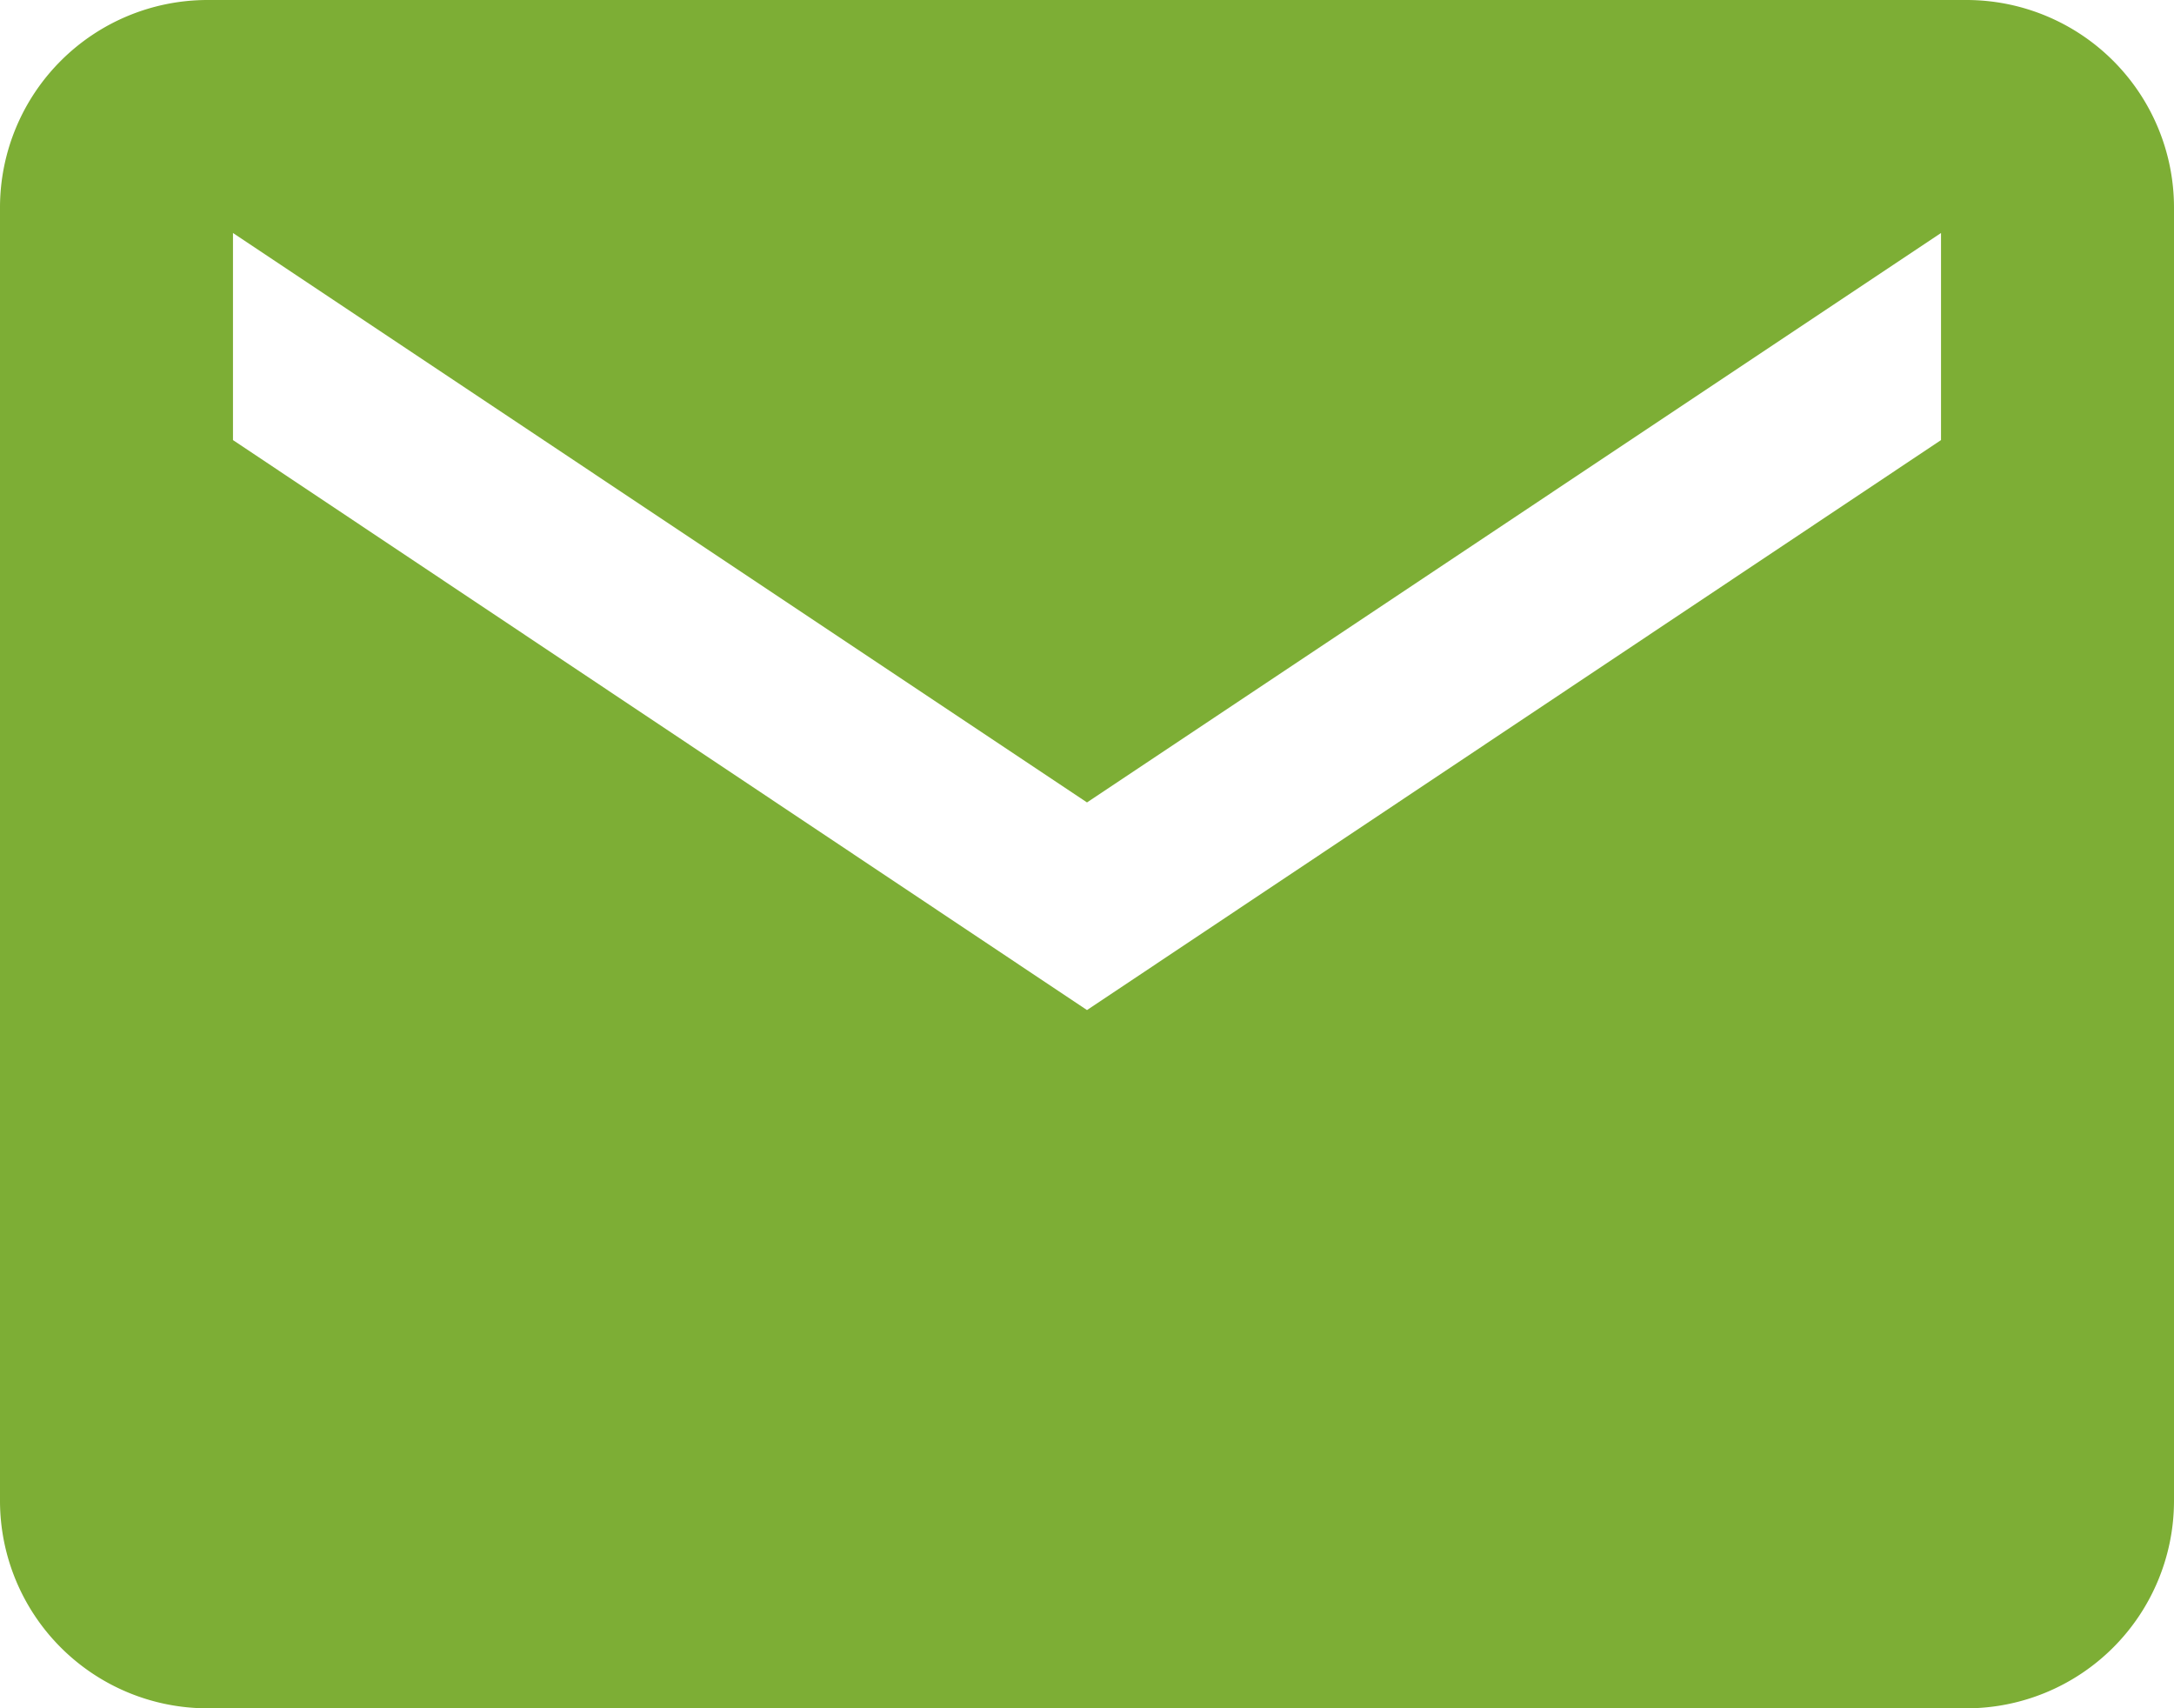
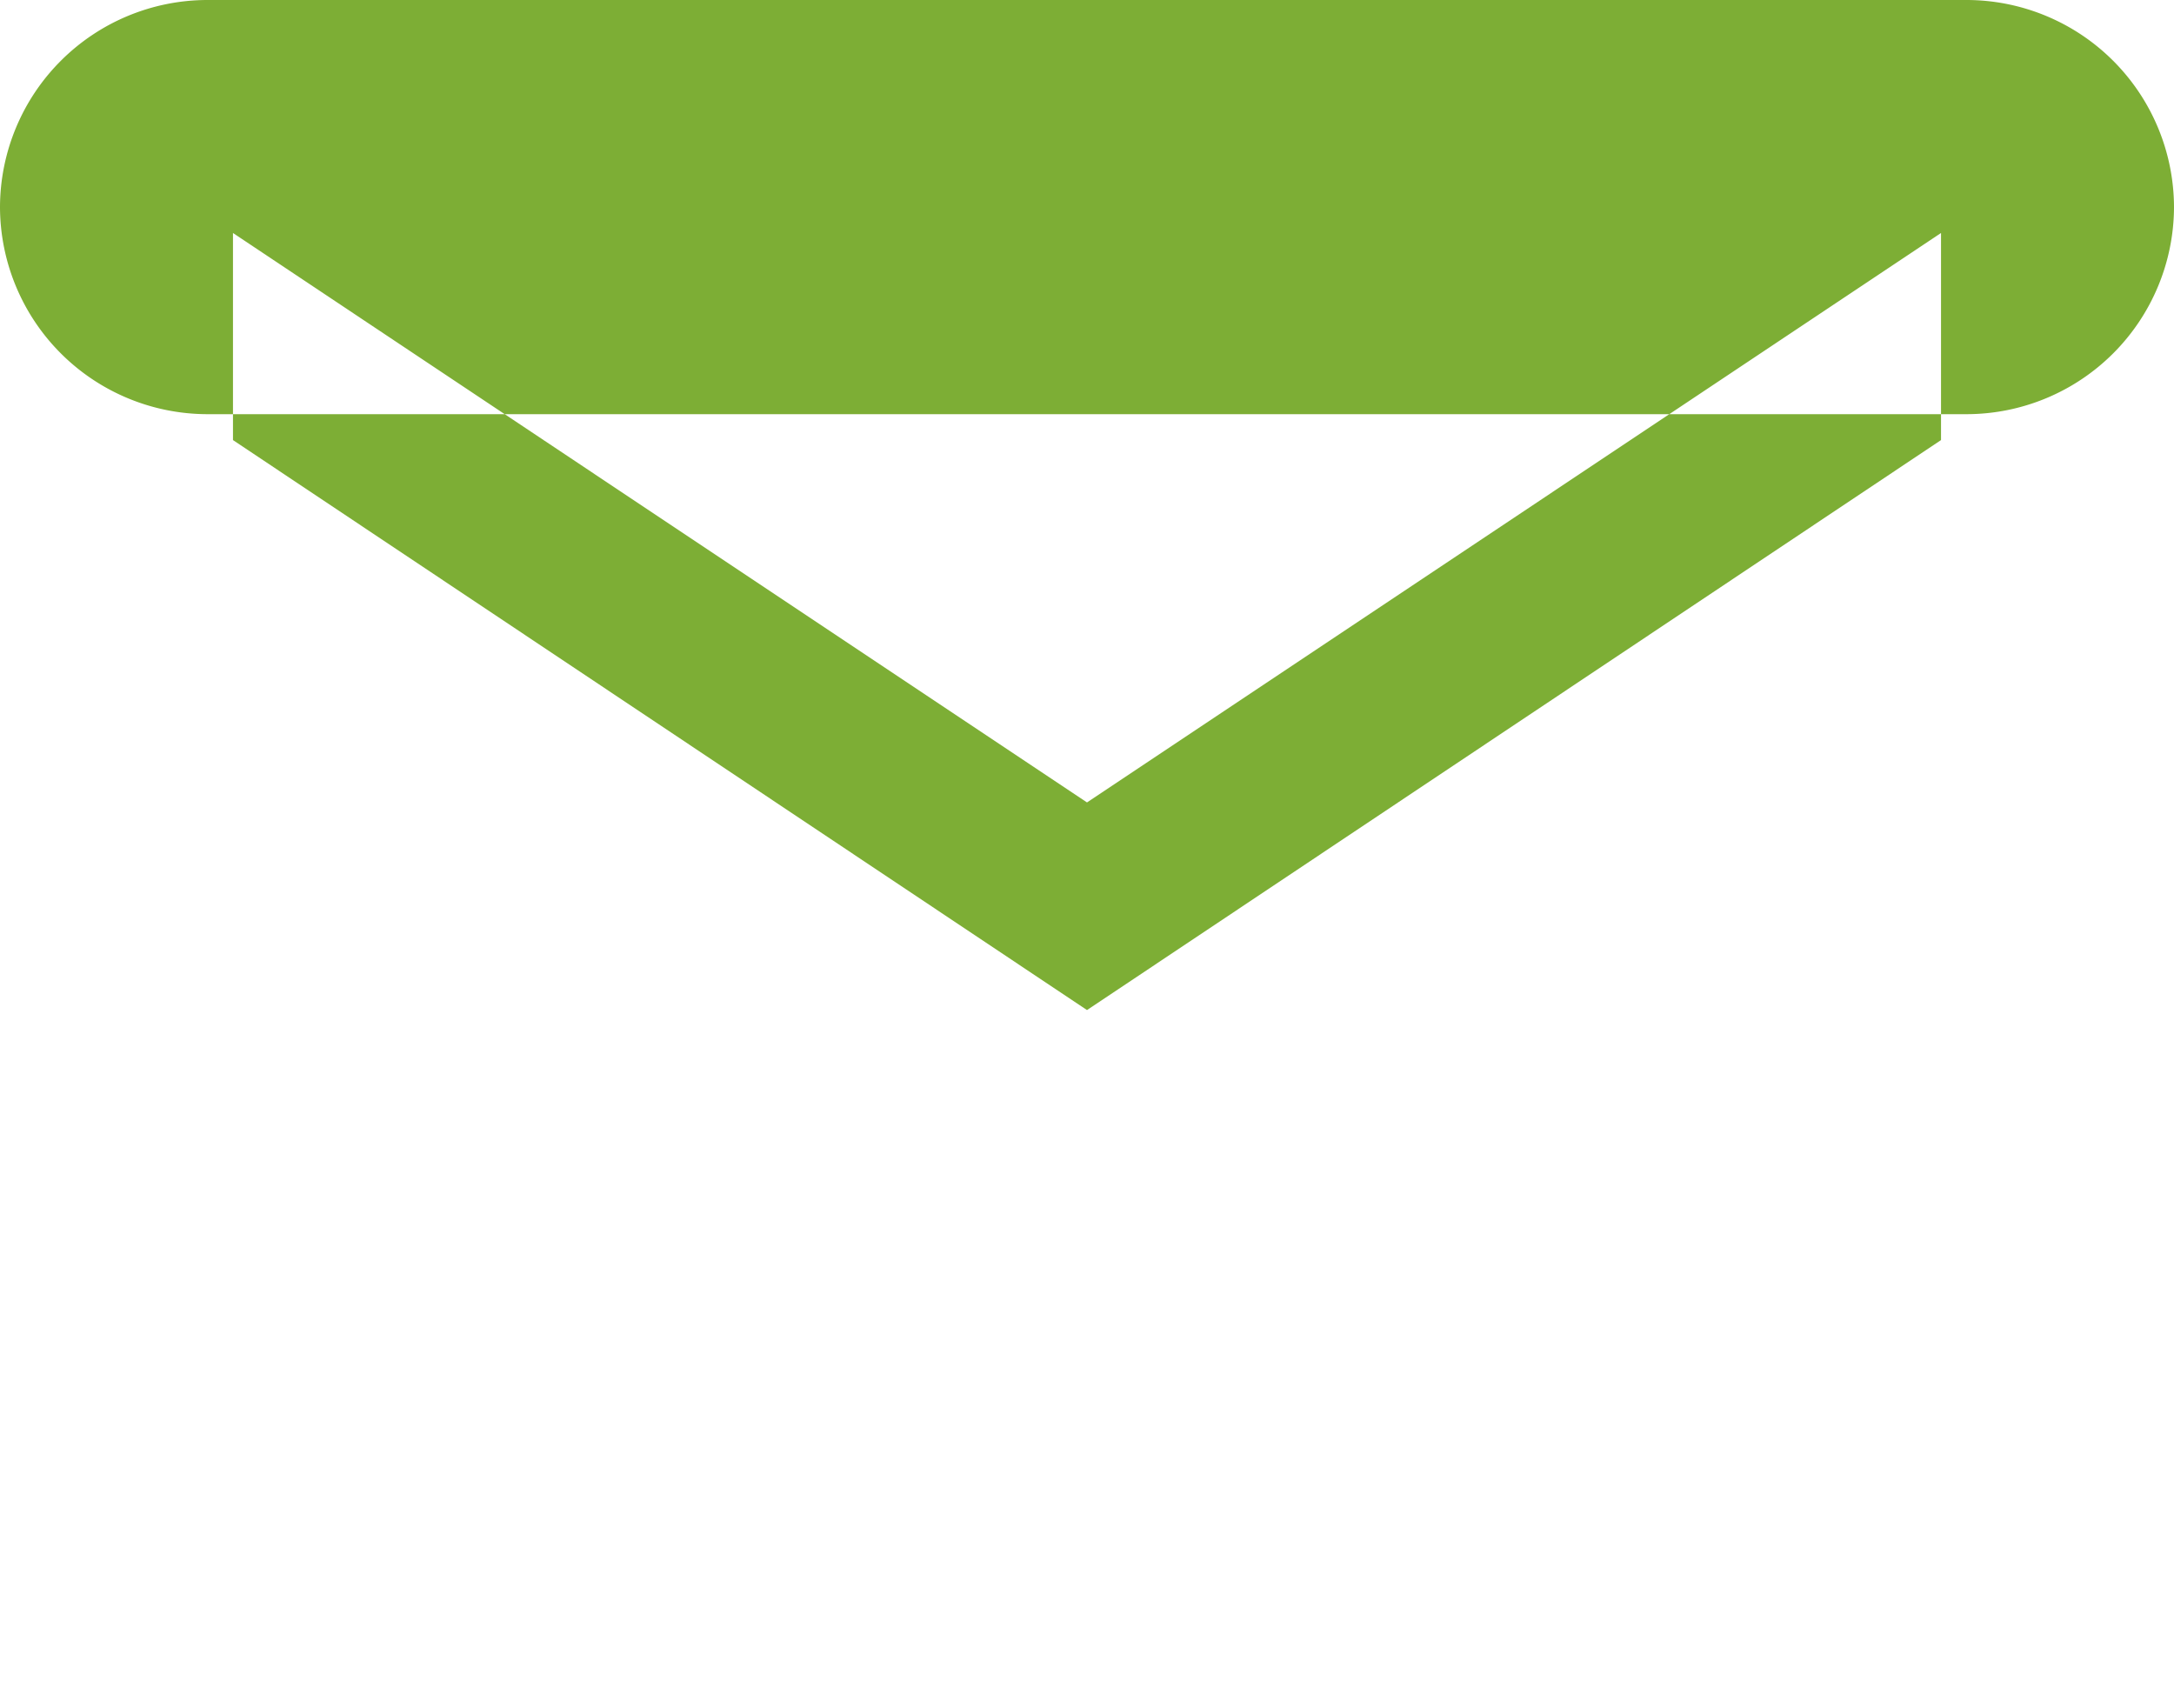
<svg xmlns="http://www.w3.org/2000/svg" width="12" height="9.428" viewBox="0 0 12 9.428">
-   <path id="Icon_ionic-md-mail" data-name="Icon ionic-md-mail" d="M13.107,5.625H3.393A1.146,1.146,0,0,0,2.25,6.768v7.143a1.146,1.146,0,0,0,1.143,1.143h9.714a1.146,1.146,0,0,0,1.143-1.143V6.768A1.146,1.146,0,0,0,13.107,5.625Zm-.143,2.429L8.25,11.2,3.536,8.054V6.911L8.25,10.054l4.714-3.143Z" transform="translate(-2.25 -5.625)" fill="#7dae35" />
+   <path id="Icon_ionic-md-mail" data-name="Icon ionic-md-mail" d="M13.107,5.625H3.393A1.146,1.146,0,0,0,2.25,6.768a1.146,1.146,0,0,0,1.143,1.143h9.714a1.146,1.146,0,0,0,1.143-1.143V6.768A1.146,1.146,0,0,0,13.107,5.625Zm-.143,2.429L8.25,11.2,3.536,8.054V6.911L8.25,10.054l4.714-3.143Z" transform="translate(-2.25 -5.625)" fill="#7dae35" />
</svg>